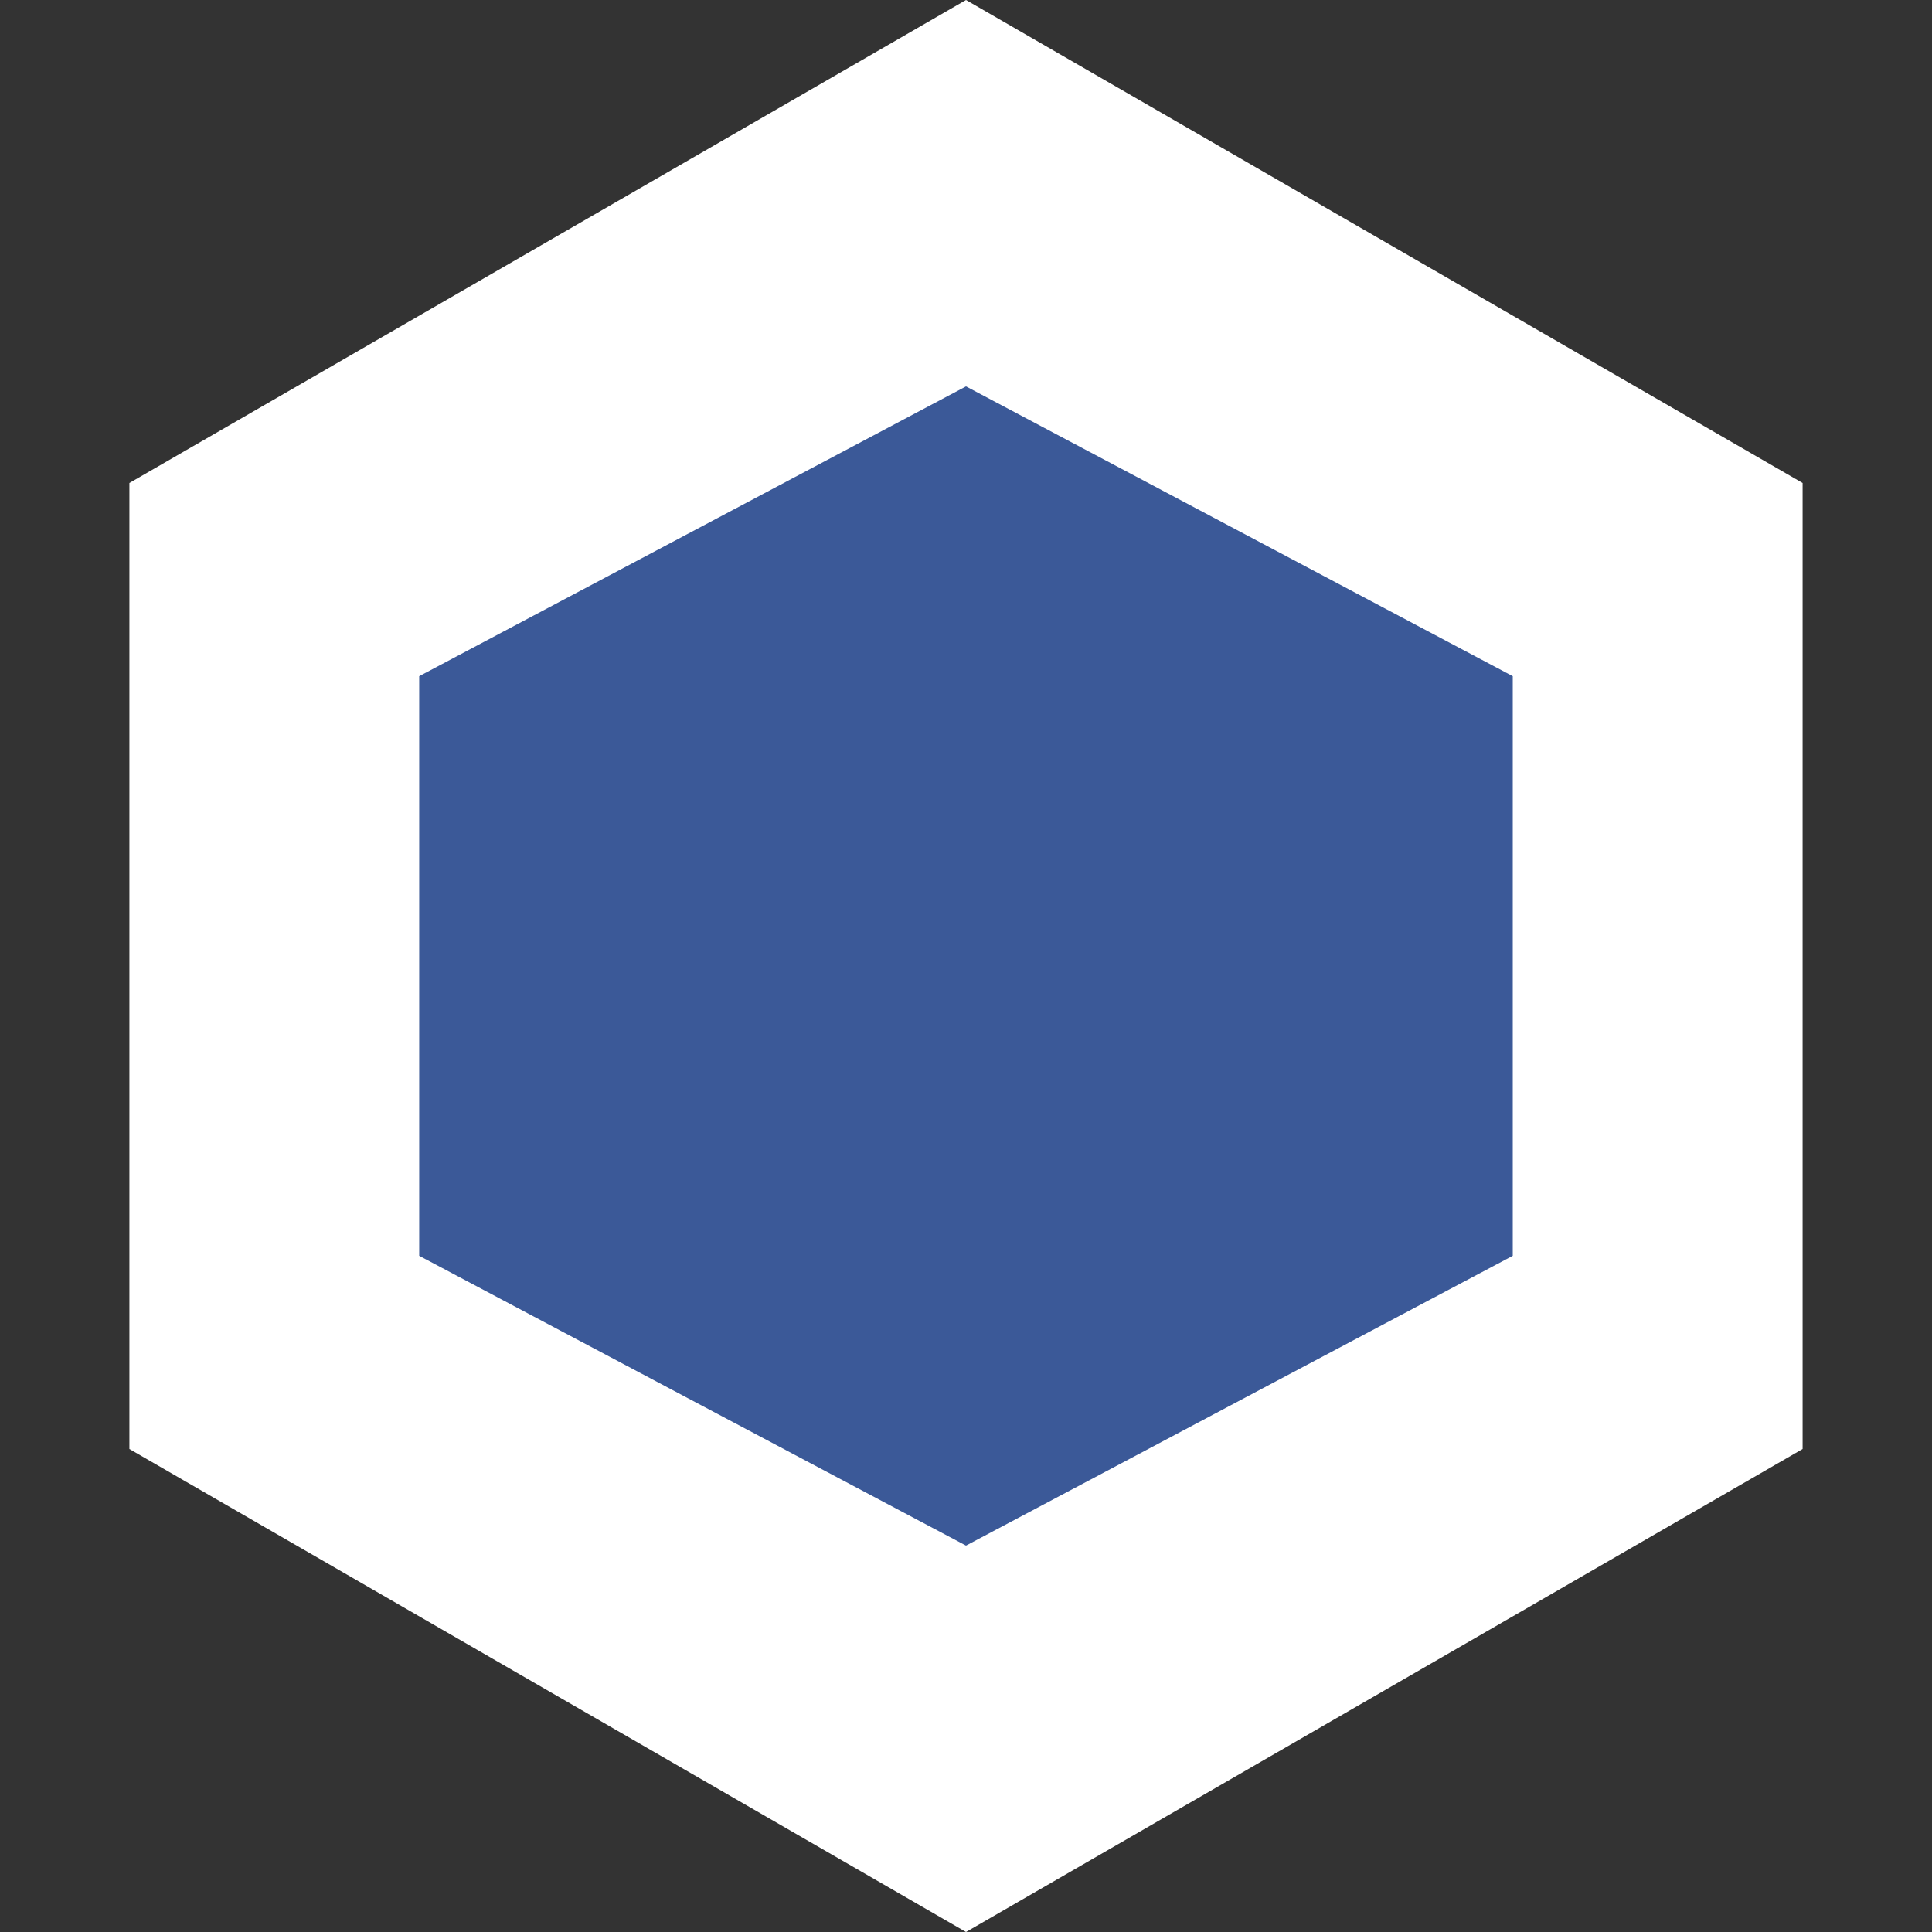
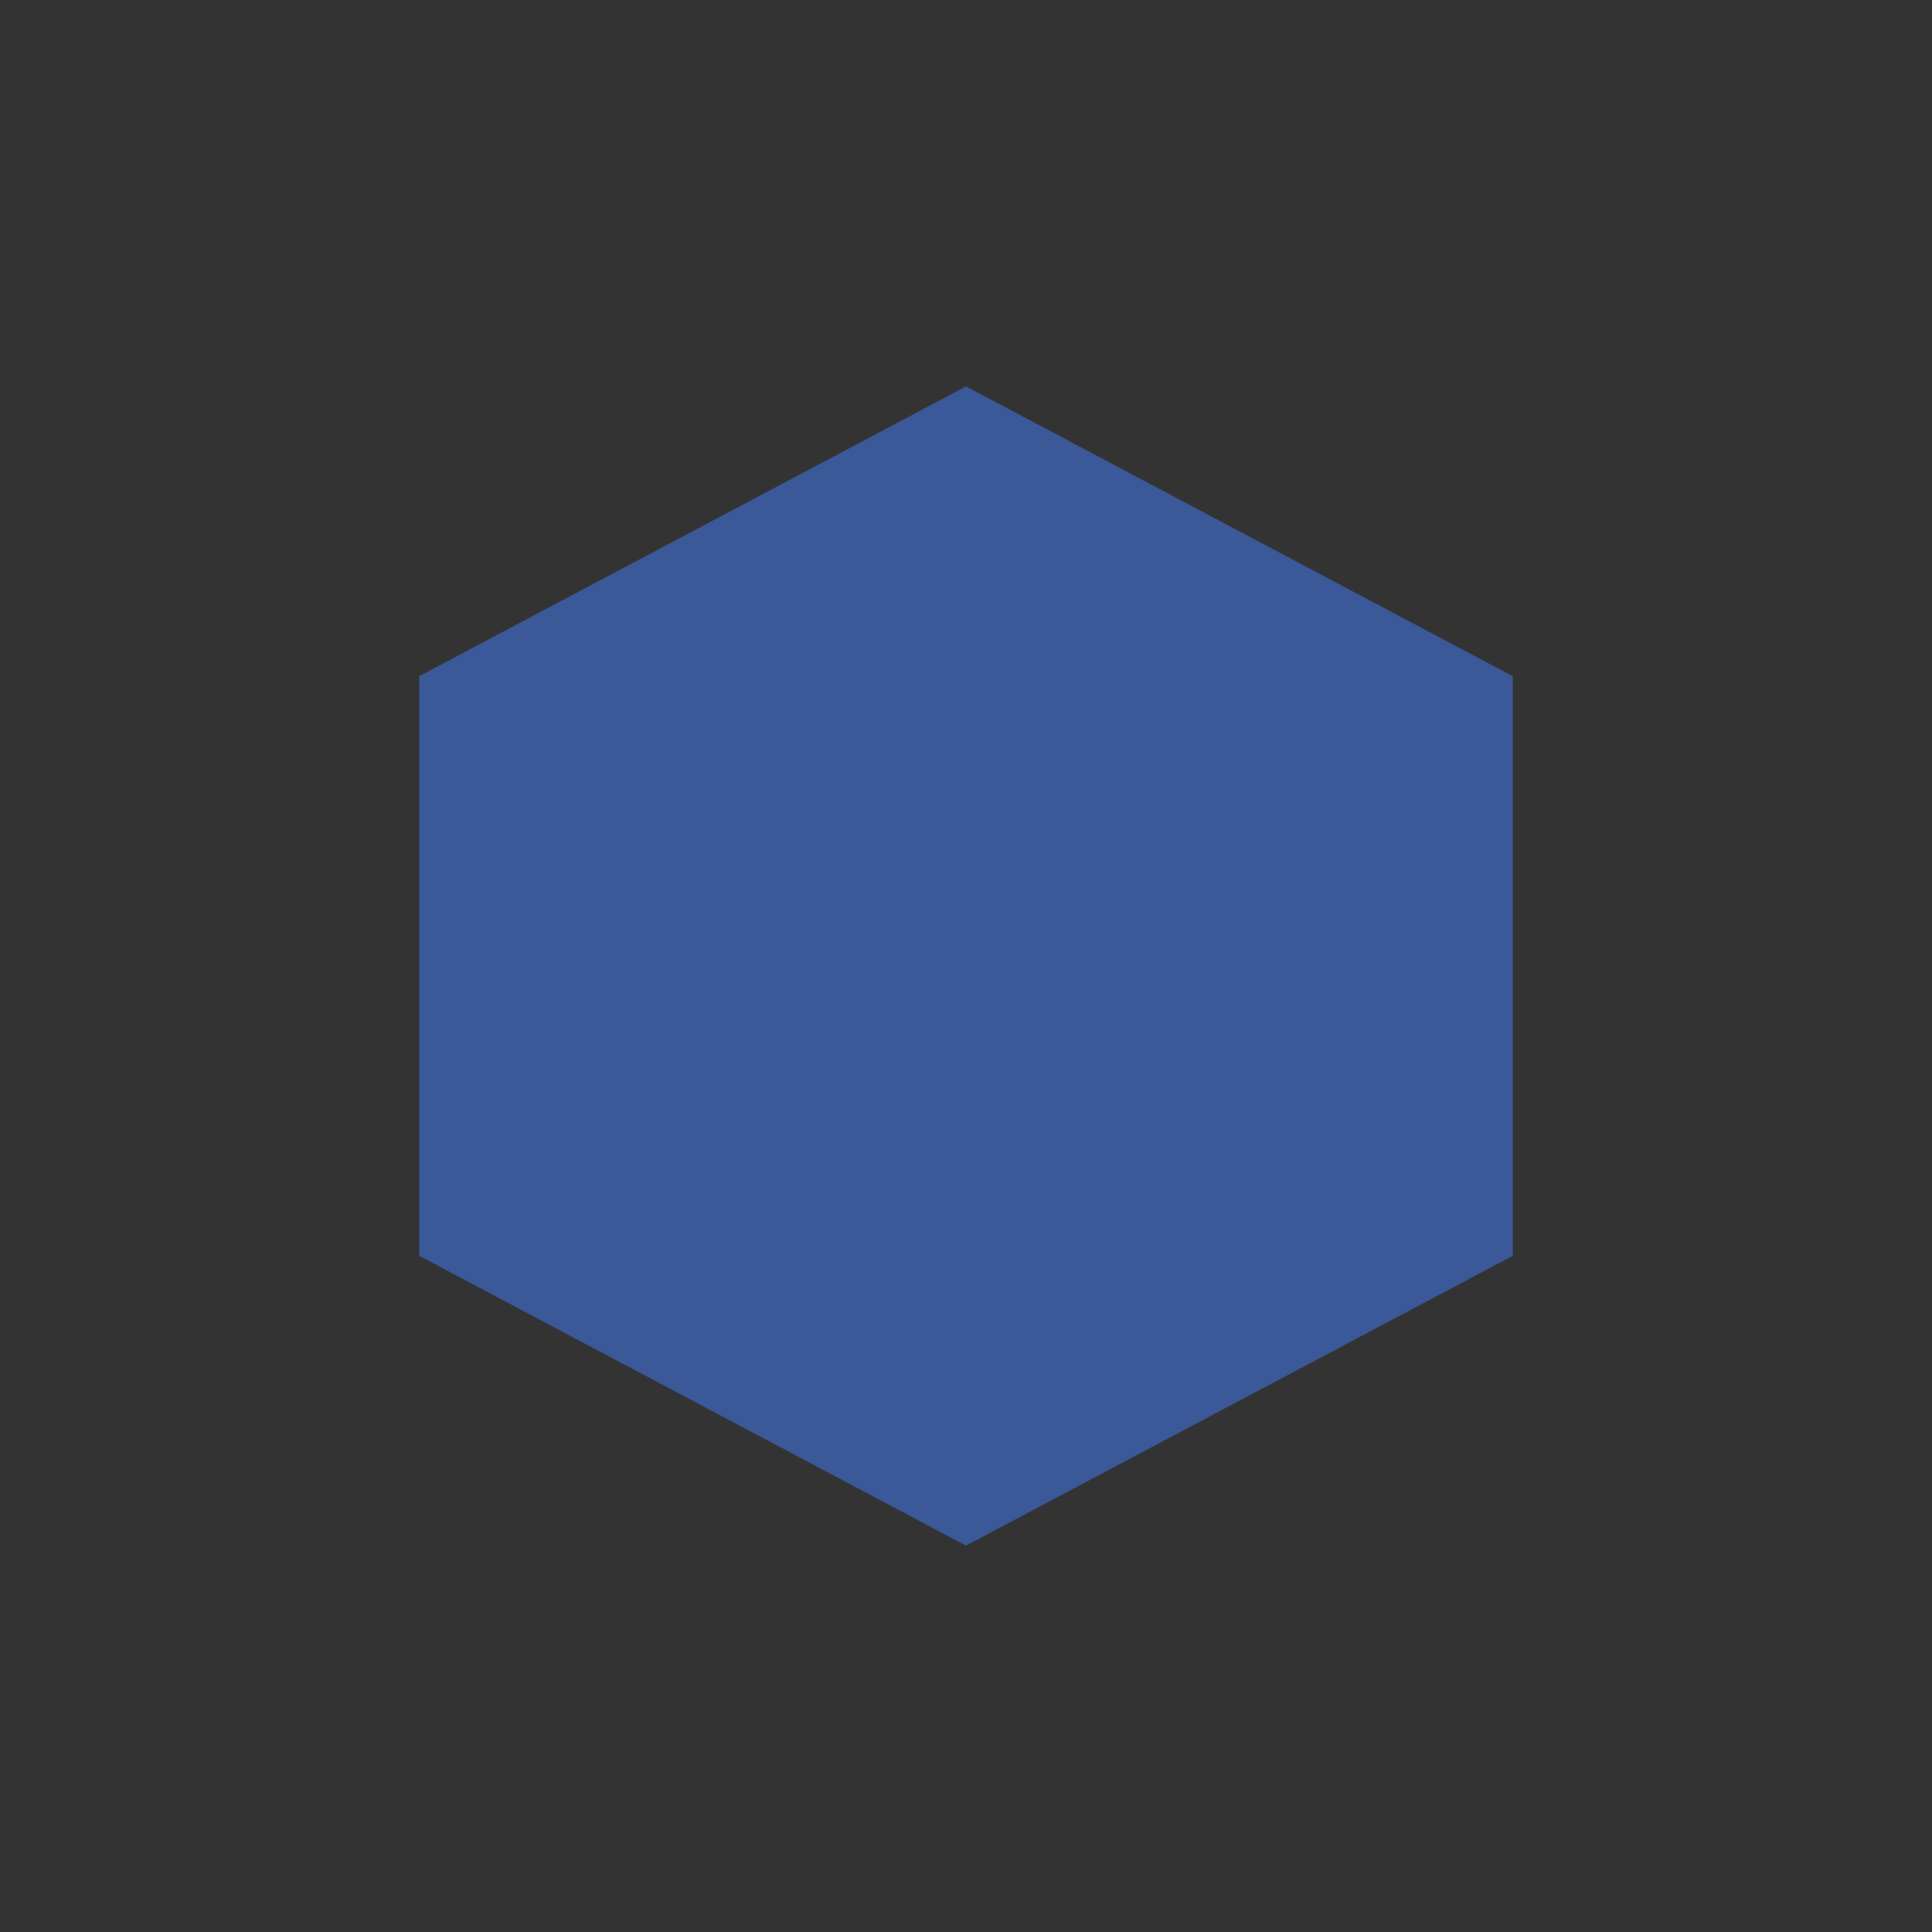
<svg xmlns="http://www.w3.org/2000/svg" width="40" height="40" viewBox="0 0 40 40" fill="none">
  <rect x="0" y="0" width="40" height="40" fill="#333333" stroke="none" />
-   <path d="M20 0L37.321 10V30L20 40L2.679 30V10L20 0Z" fill="#FFFFFF" />
  <path d="M20 8L31.32 14V26L20 32L8.679 26V14L20 8Z" fill="#3B5998" />
</svg>